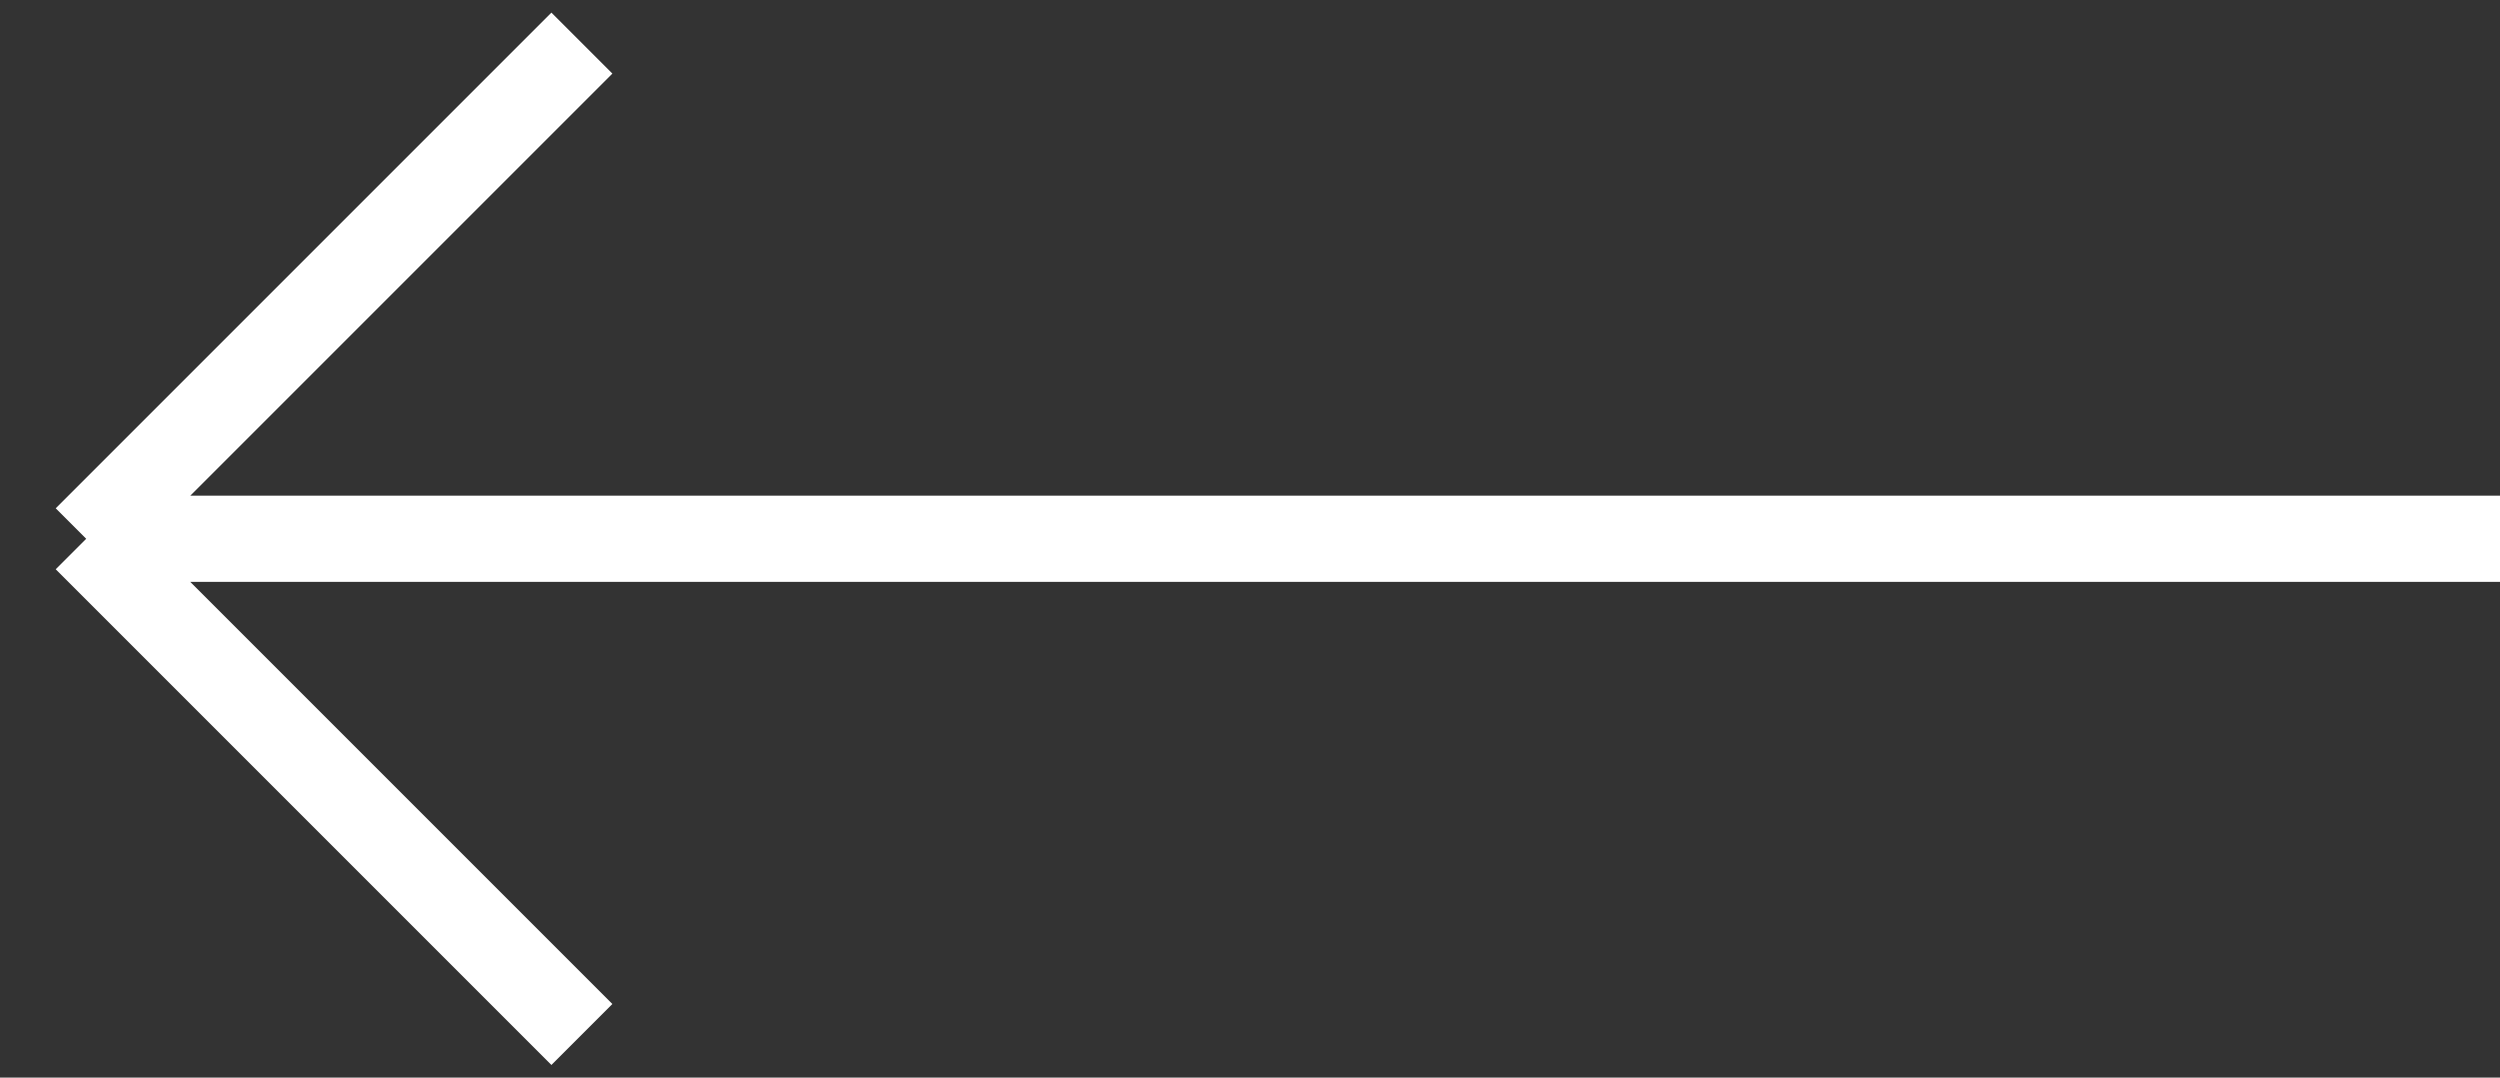
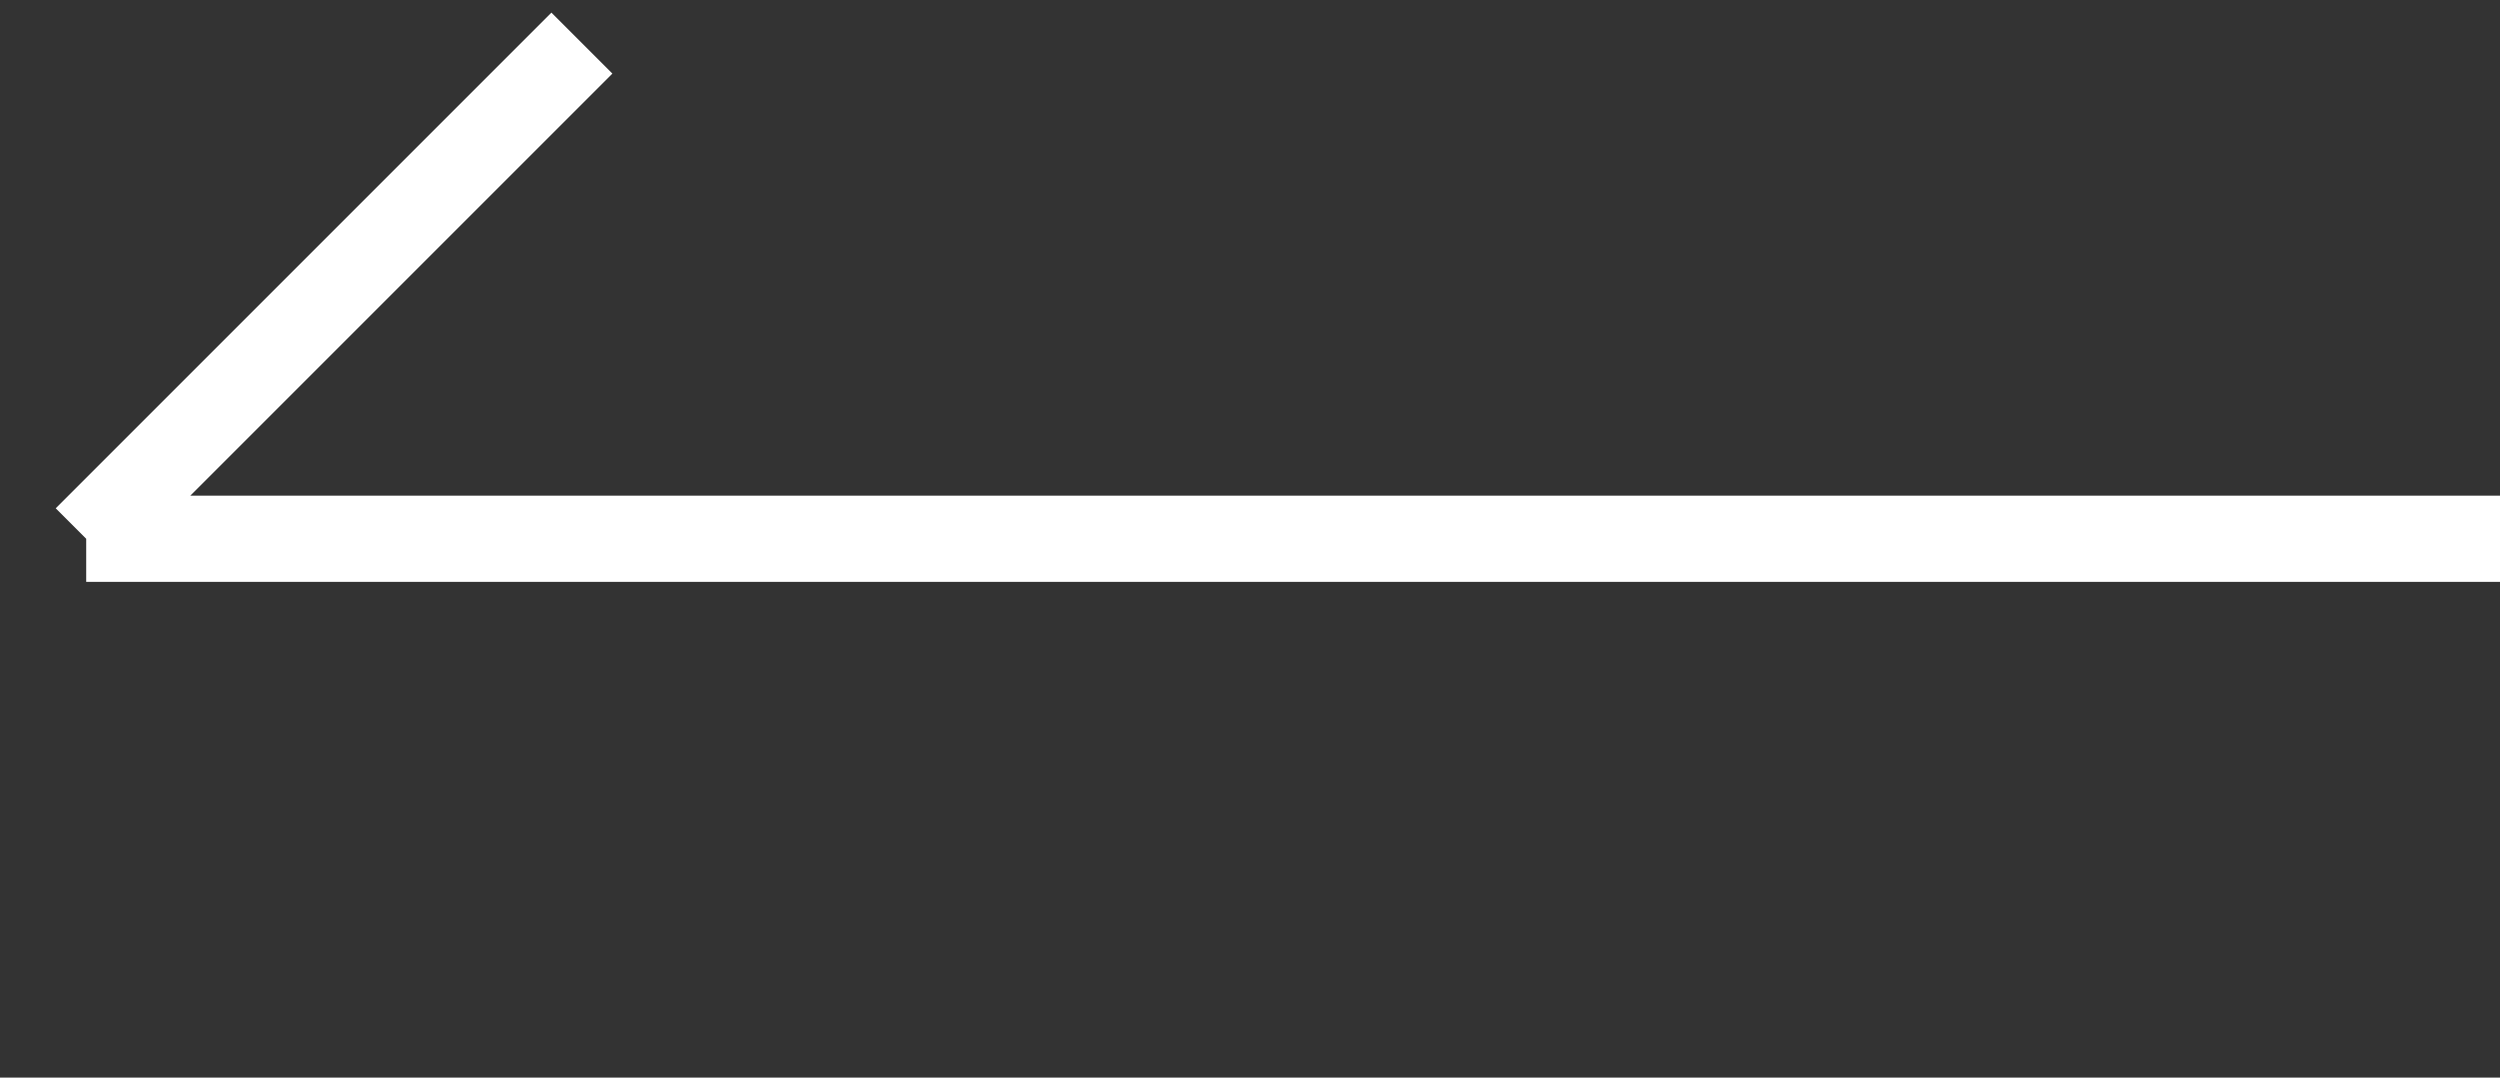
<svg xmlns="http://www.w3.org/2000/svg" width="58" height="25" viewBox="0 0 58 25" fill="none">
  <rect x="0" y="0" width="58" height="25" fill="#333333" stroke="none" />
-   <path d="M58 12.5H2M2 12.5L13.5 1M2 12.5L13.5 24" stroke="white" stroke-width="2" />
+   <path d="M58 12.5H2M2 12.5L13.5 1M2 12.5" stroke="white" stroke-width="2" />
</svg>